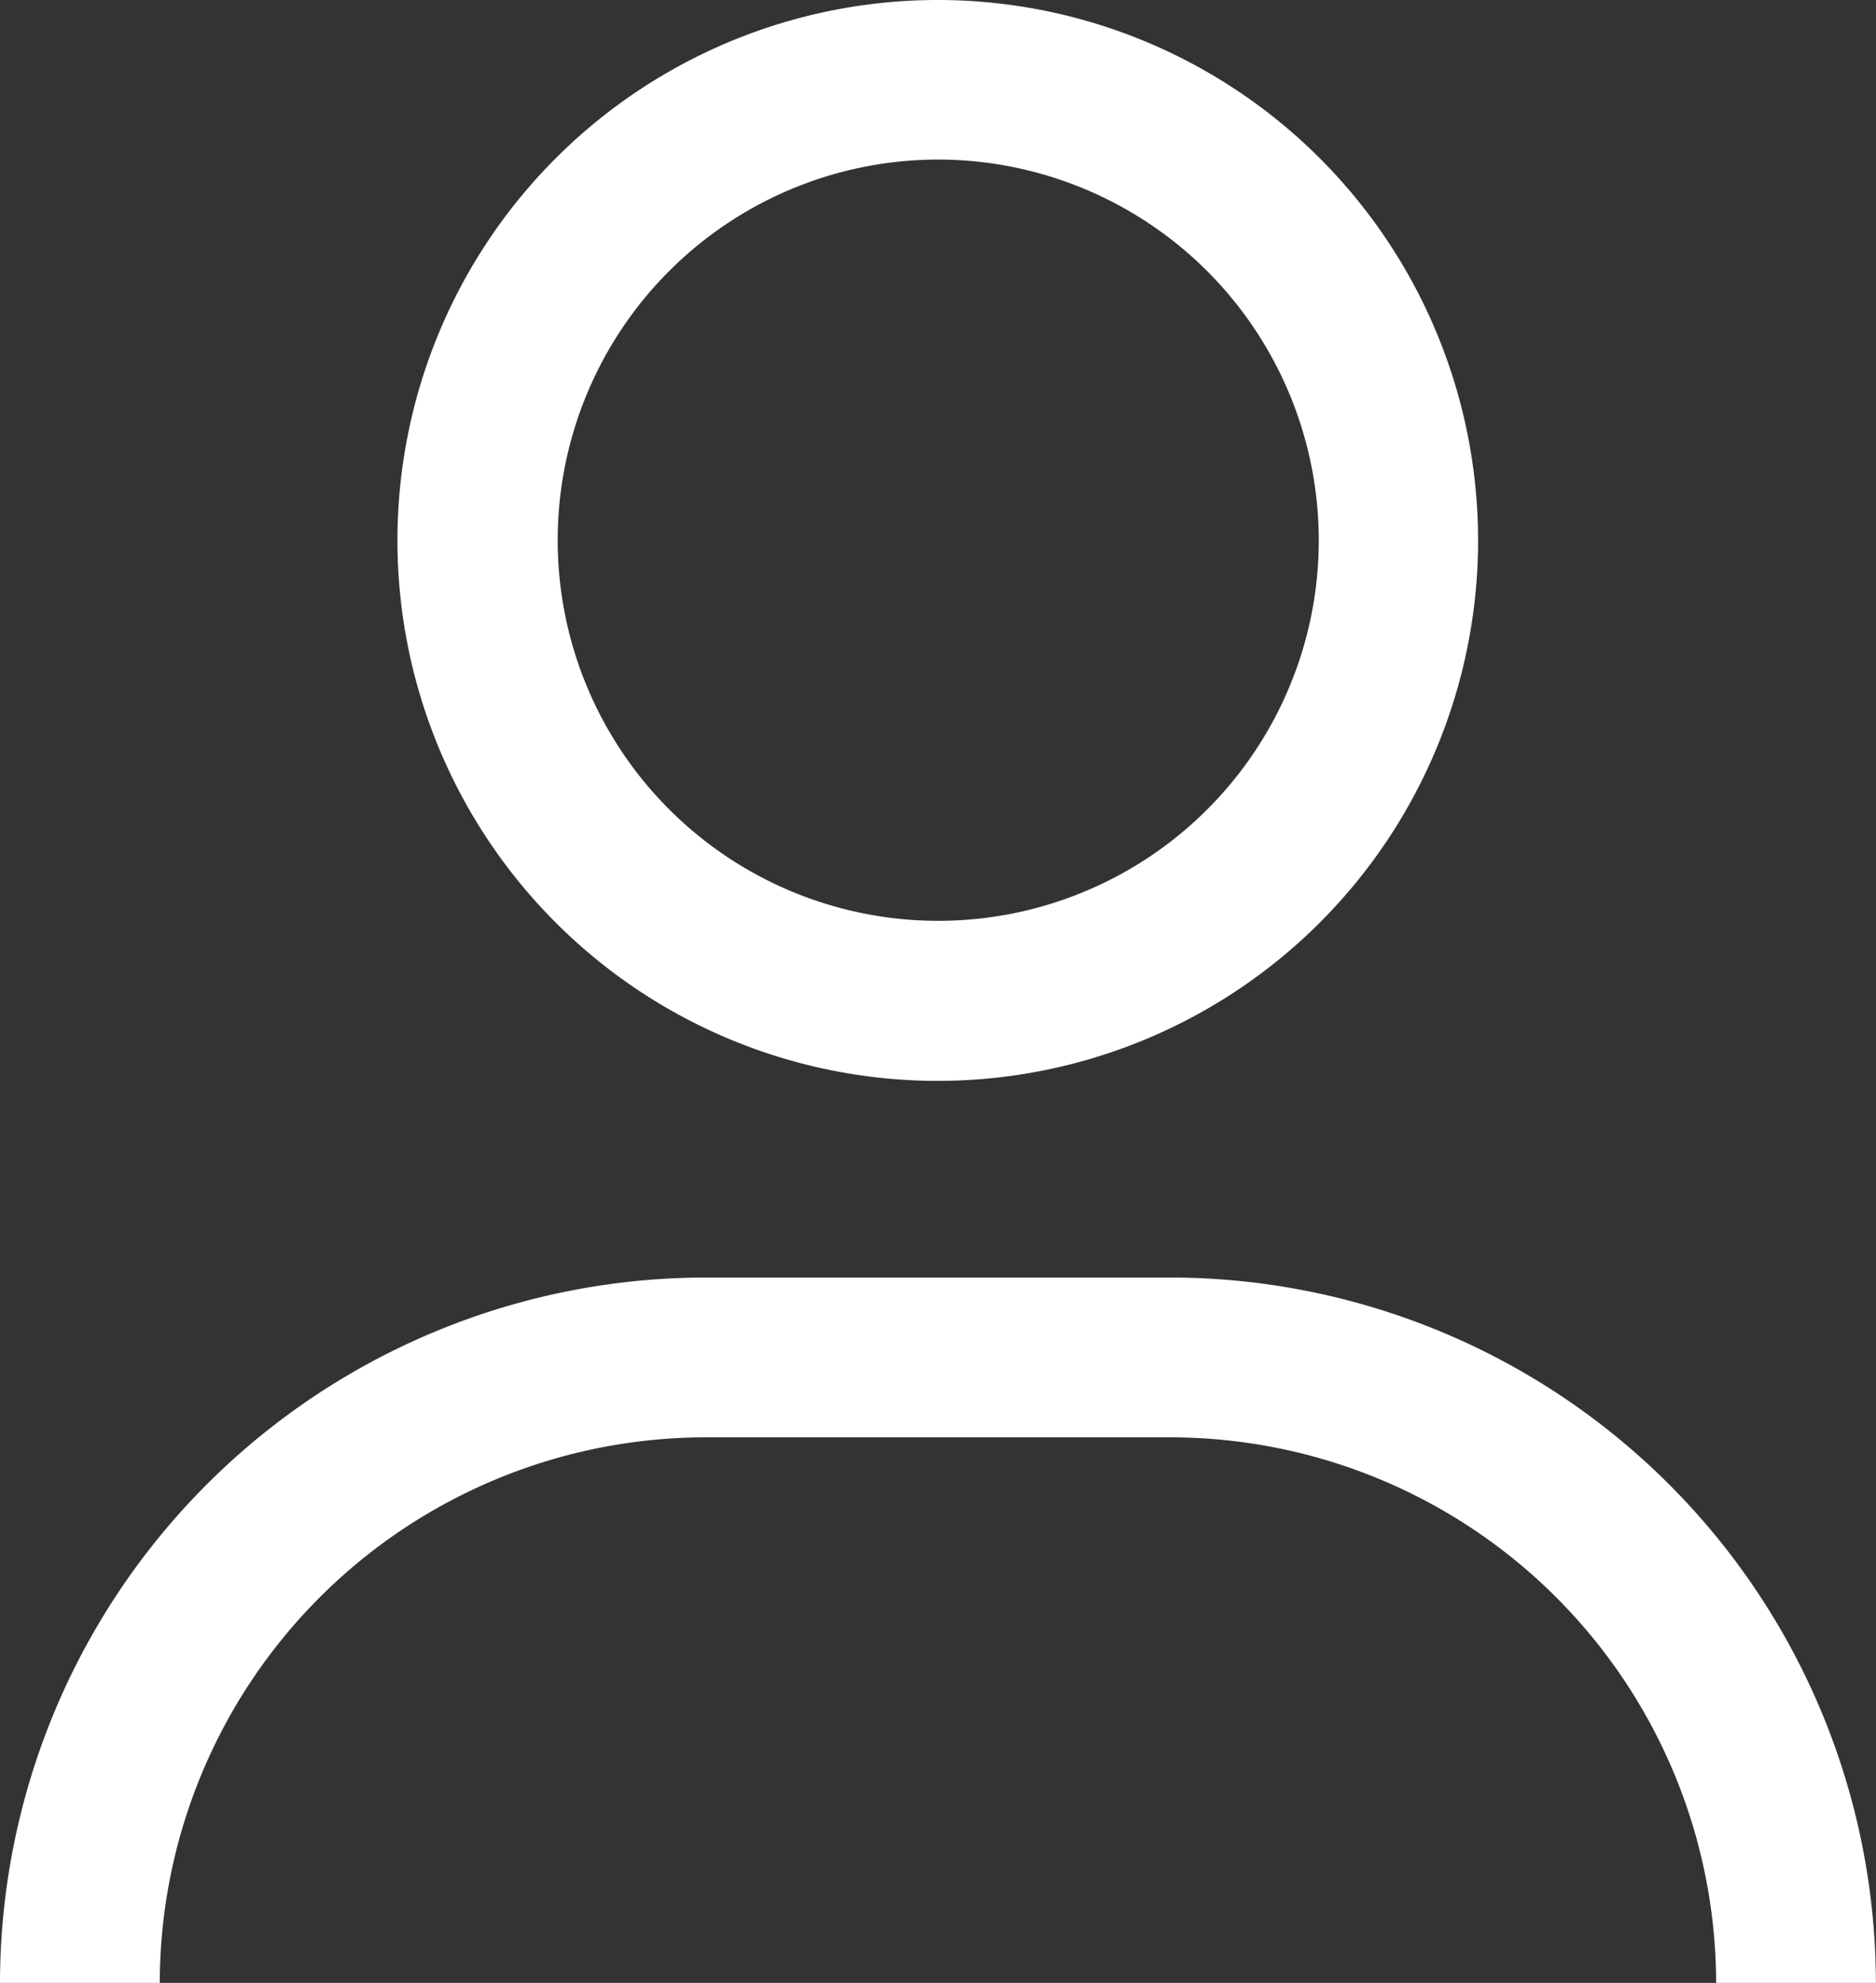
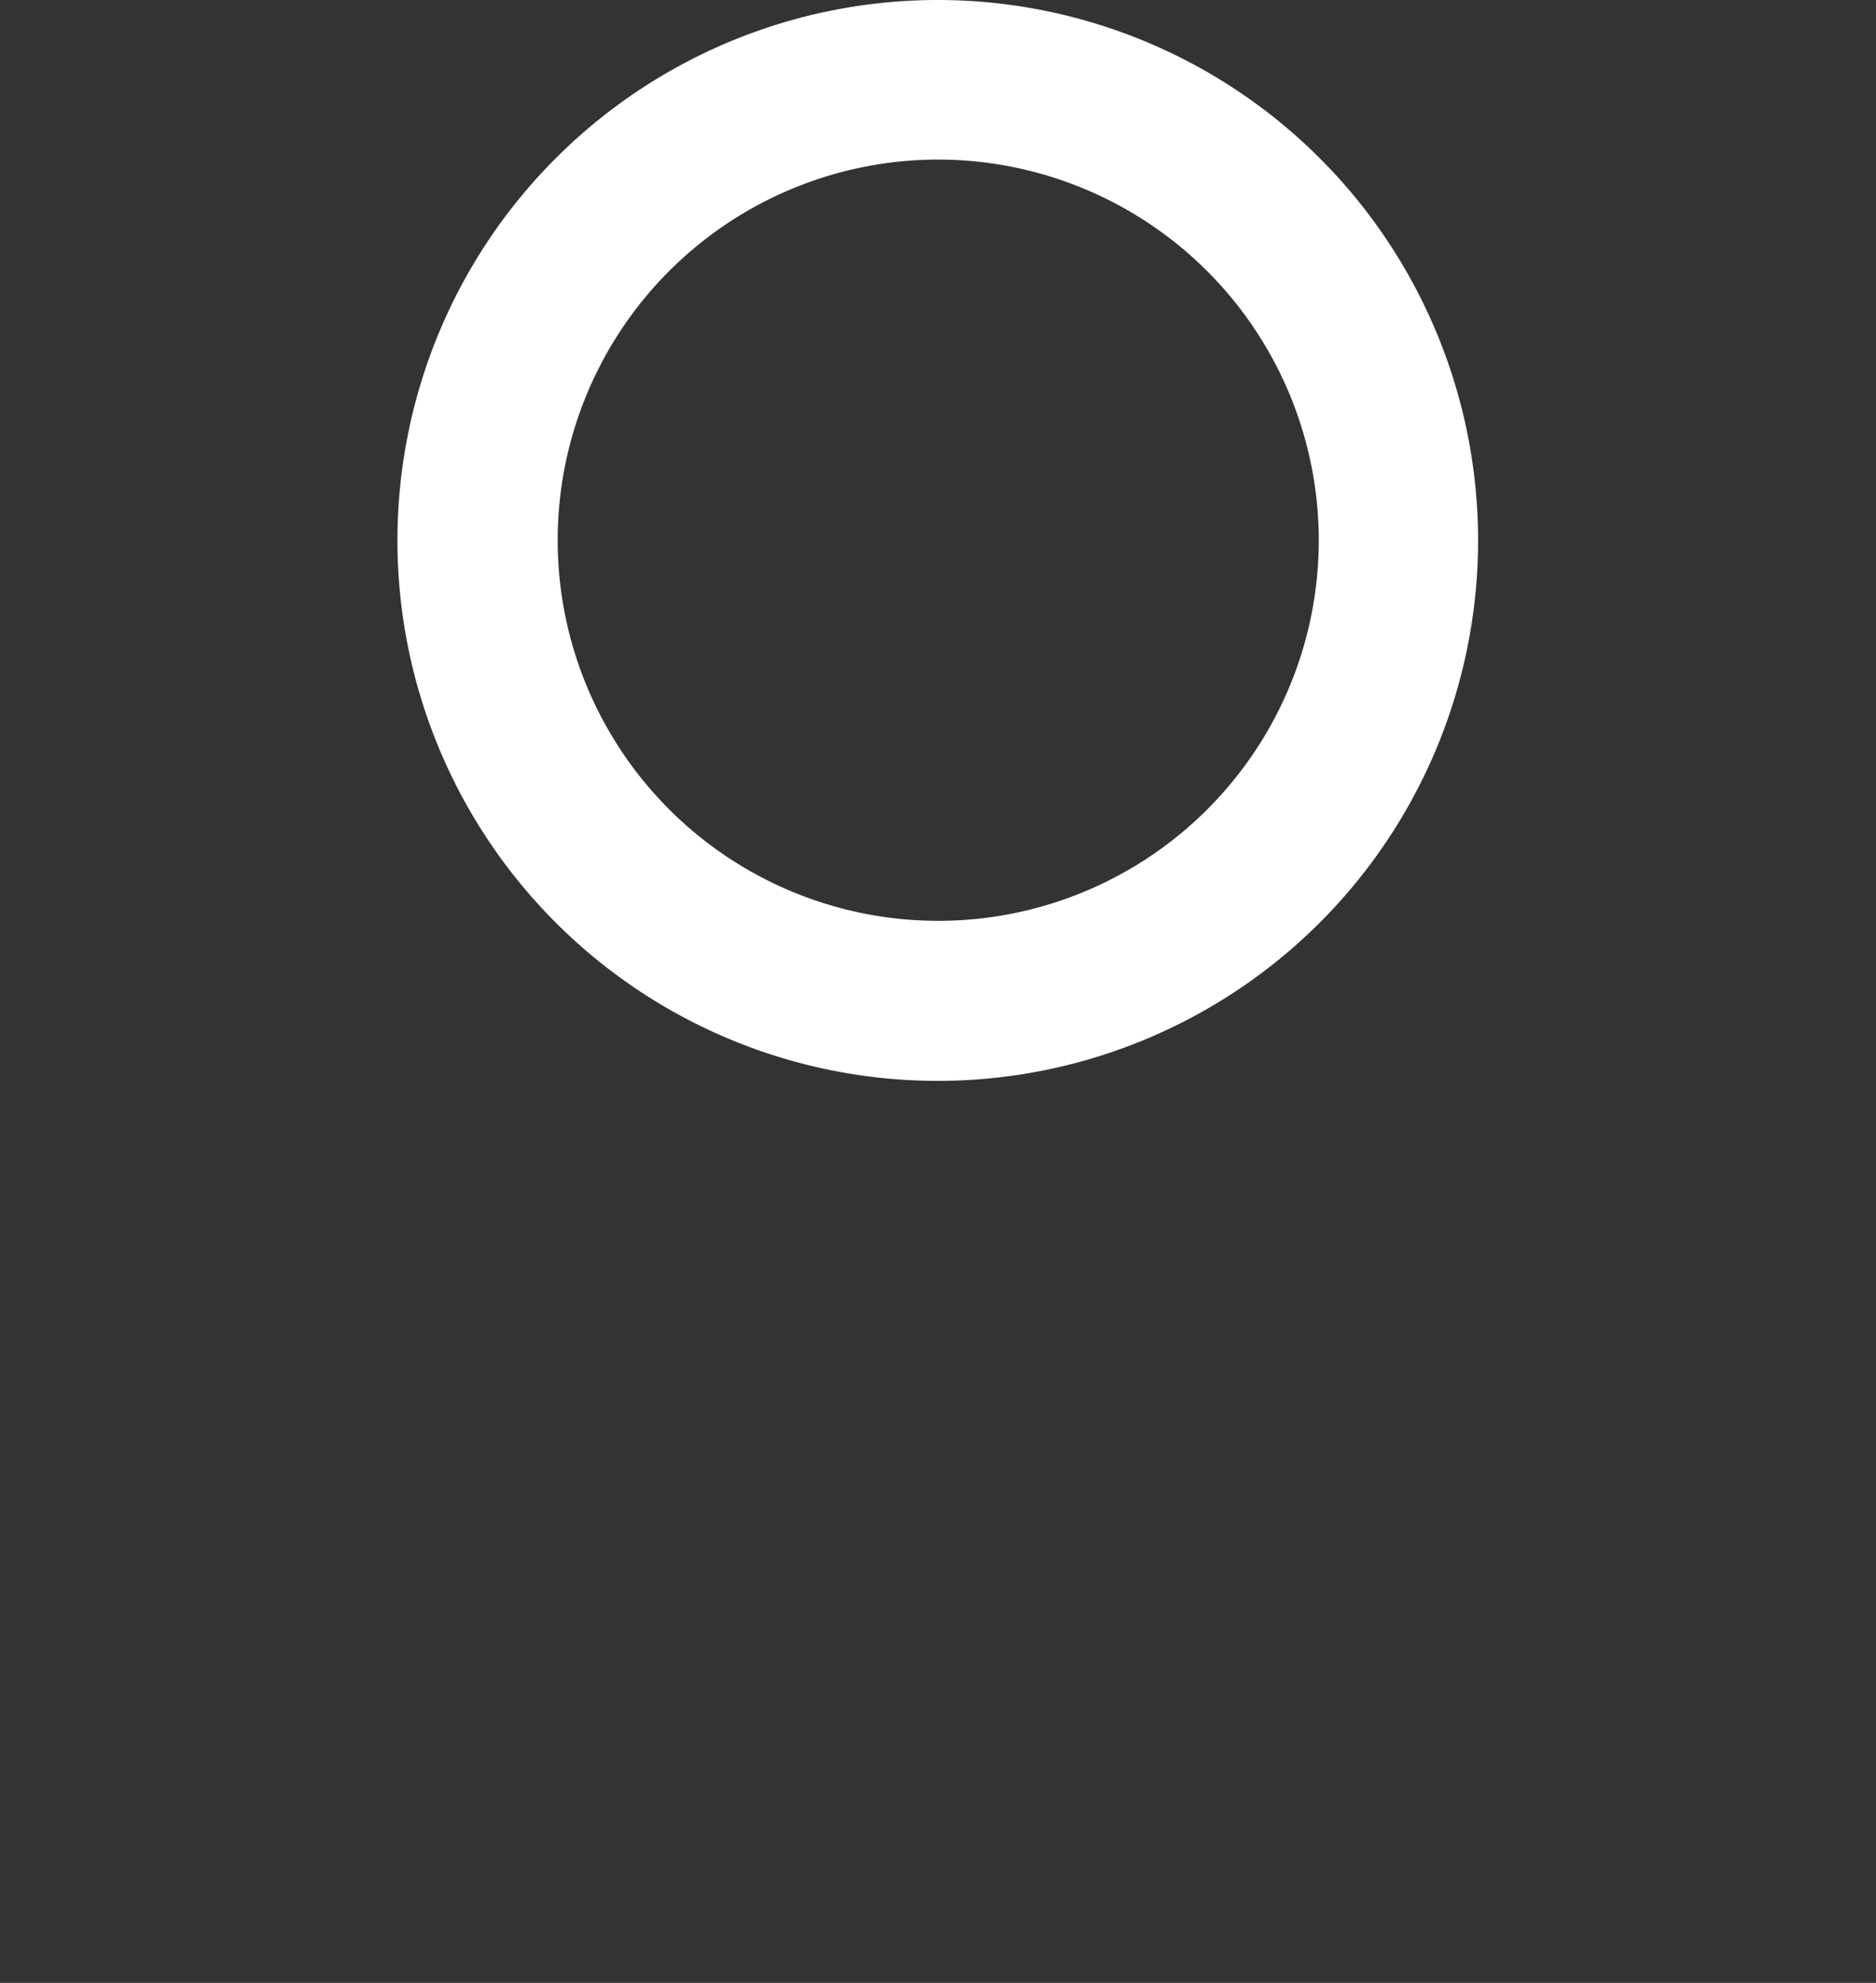
<svg xmlns="http://www.w3.org/2000/svg" width="16.086" height="16.999" viewBox="0 0 16.086 16.999">
  <rect x="0" y="0" width="16.086" height="16.999" fill="#333333" stroke="none" />
  <g id="Group_34" data-name="Group 34" transform="translate(-1099 -60.063)">
    <path id="Path_84" data-name="Path 84" d="M12.2,61.765a4.633,4.633,0,1,0,4.633-4.633A4.633,4.633,0,0,0,12.2,61.765Zm7.9,0A3.263,3.263,0,1,1,16.835,58.5,3.266,3.266,0,0,1,20.1,61.765Z" transform="translate(1090.208 2.931)" fill="#fff" />
-     <path id="Path_85" data-name="Path 85" d="M6.37,86.308a4.683,4.683,0,0,1,4.677-4.677h3.991a4.682,4.682,0,0,1,4.677,4.677h1.37a6.054,6.054,0,0,0-6.047-6.047H11.047A6.054,6.054,0,0,0,5,86.308H6.37Z" transform="translate(1094 -9.246)" fill="#fff" />
  </g>
</svg>